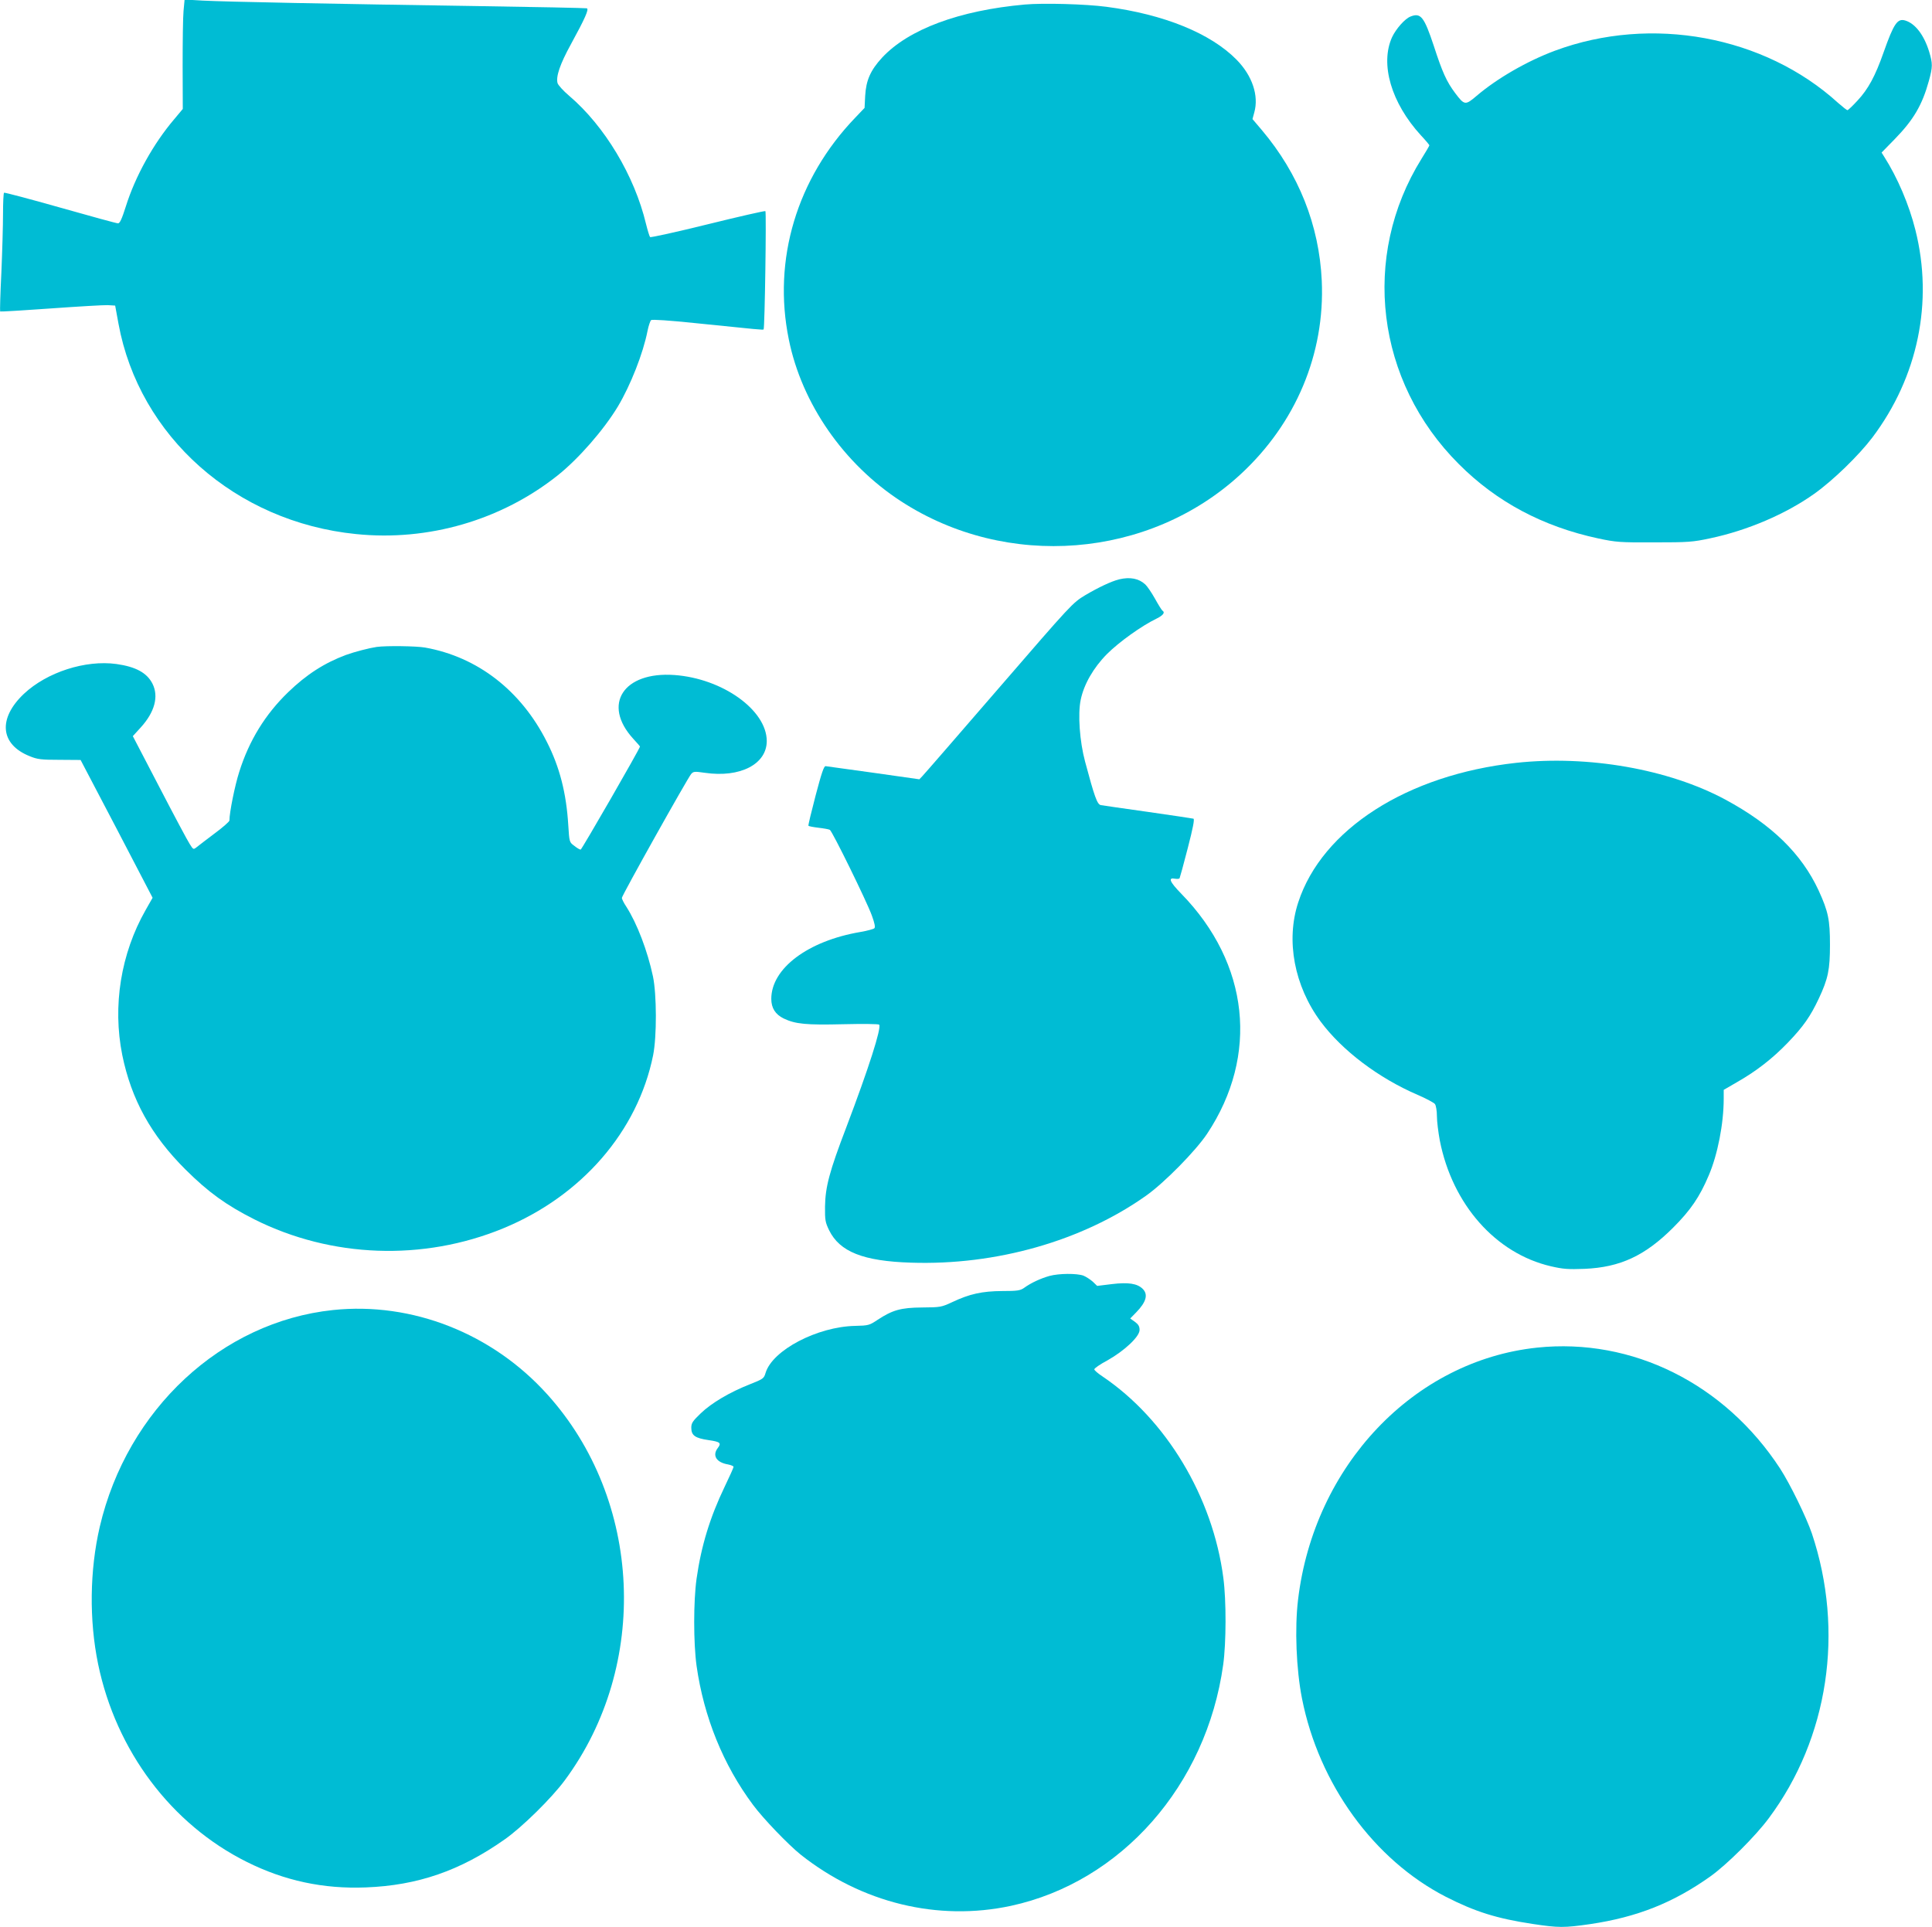
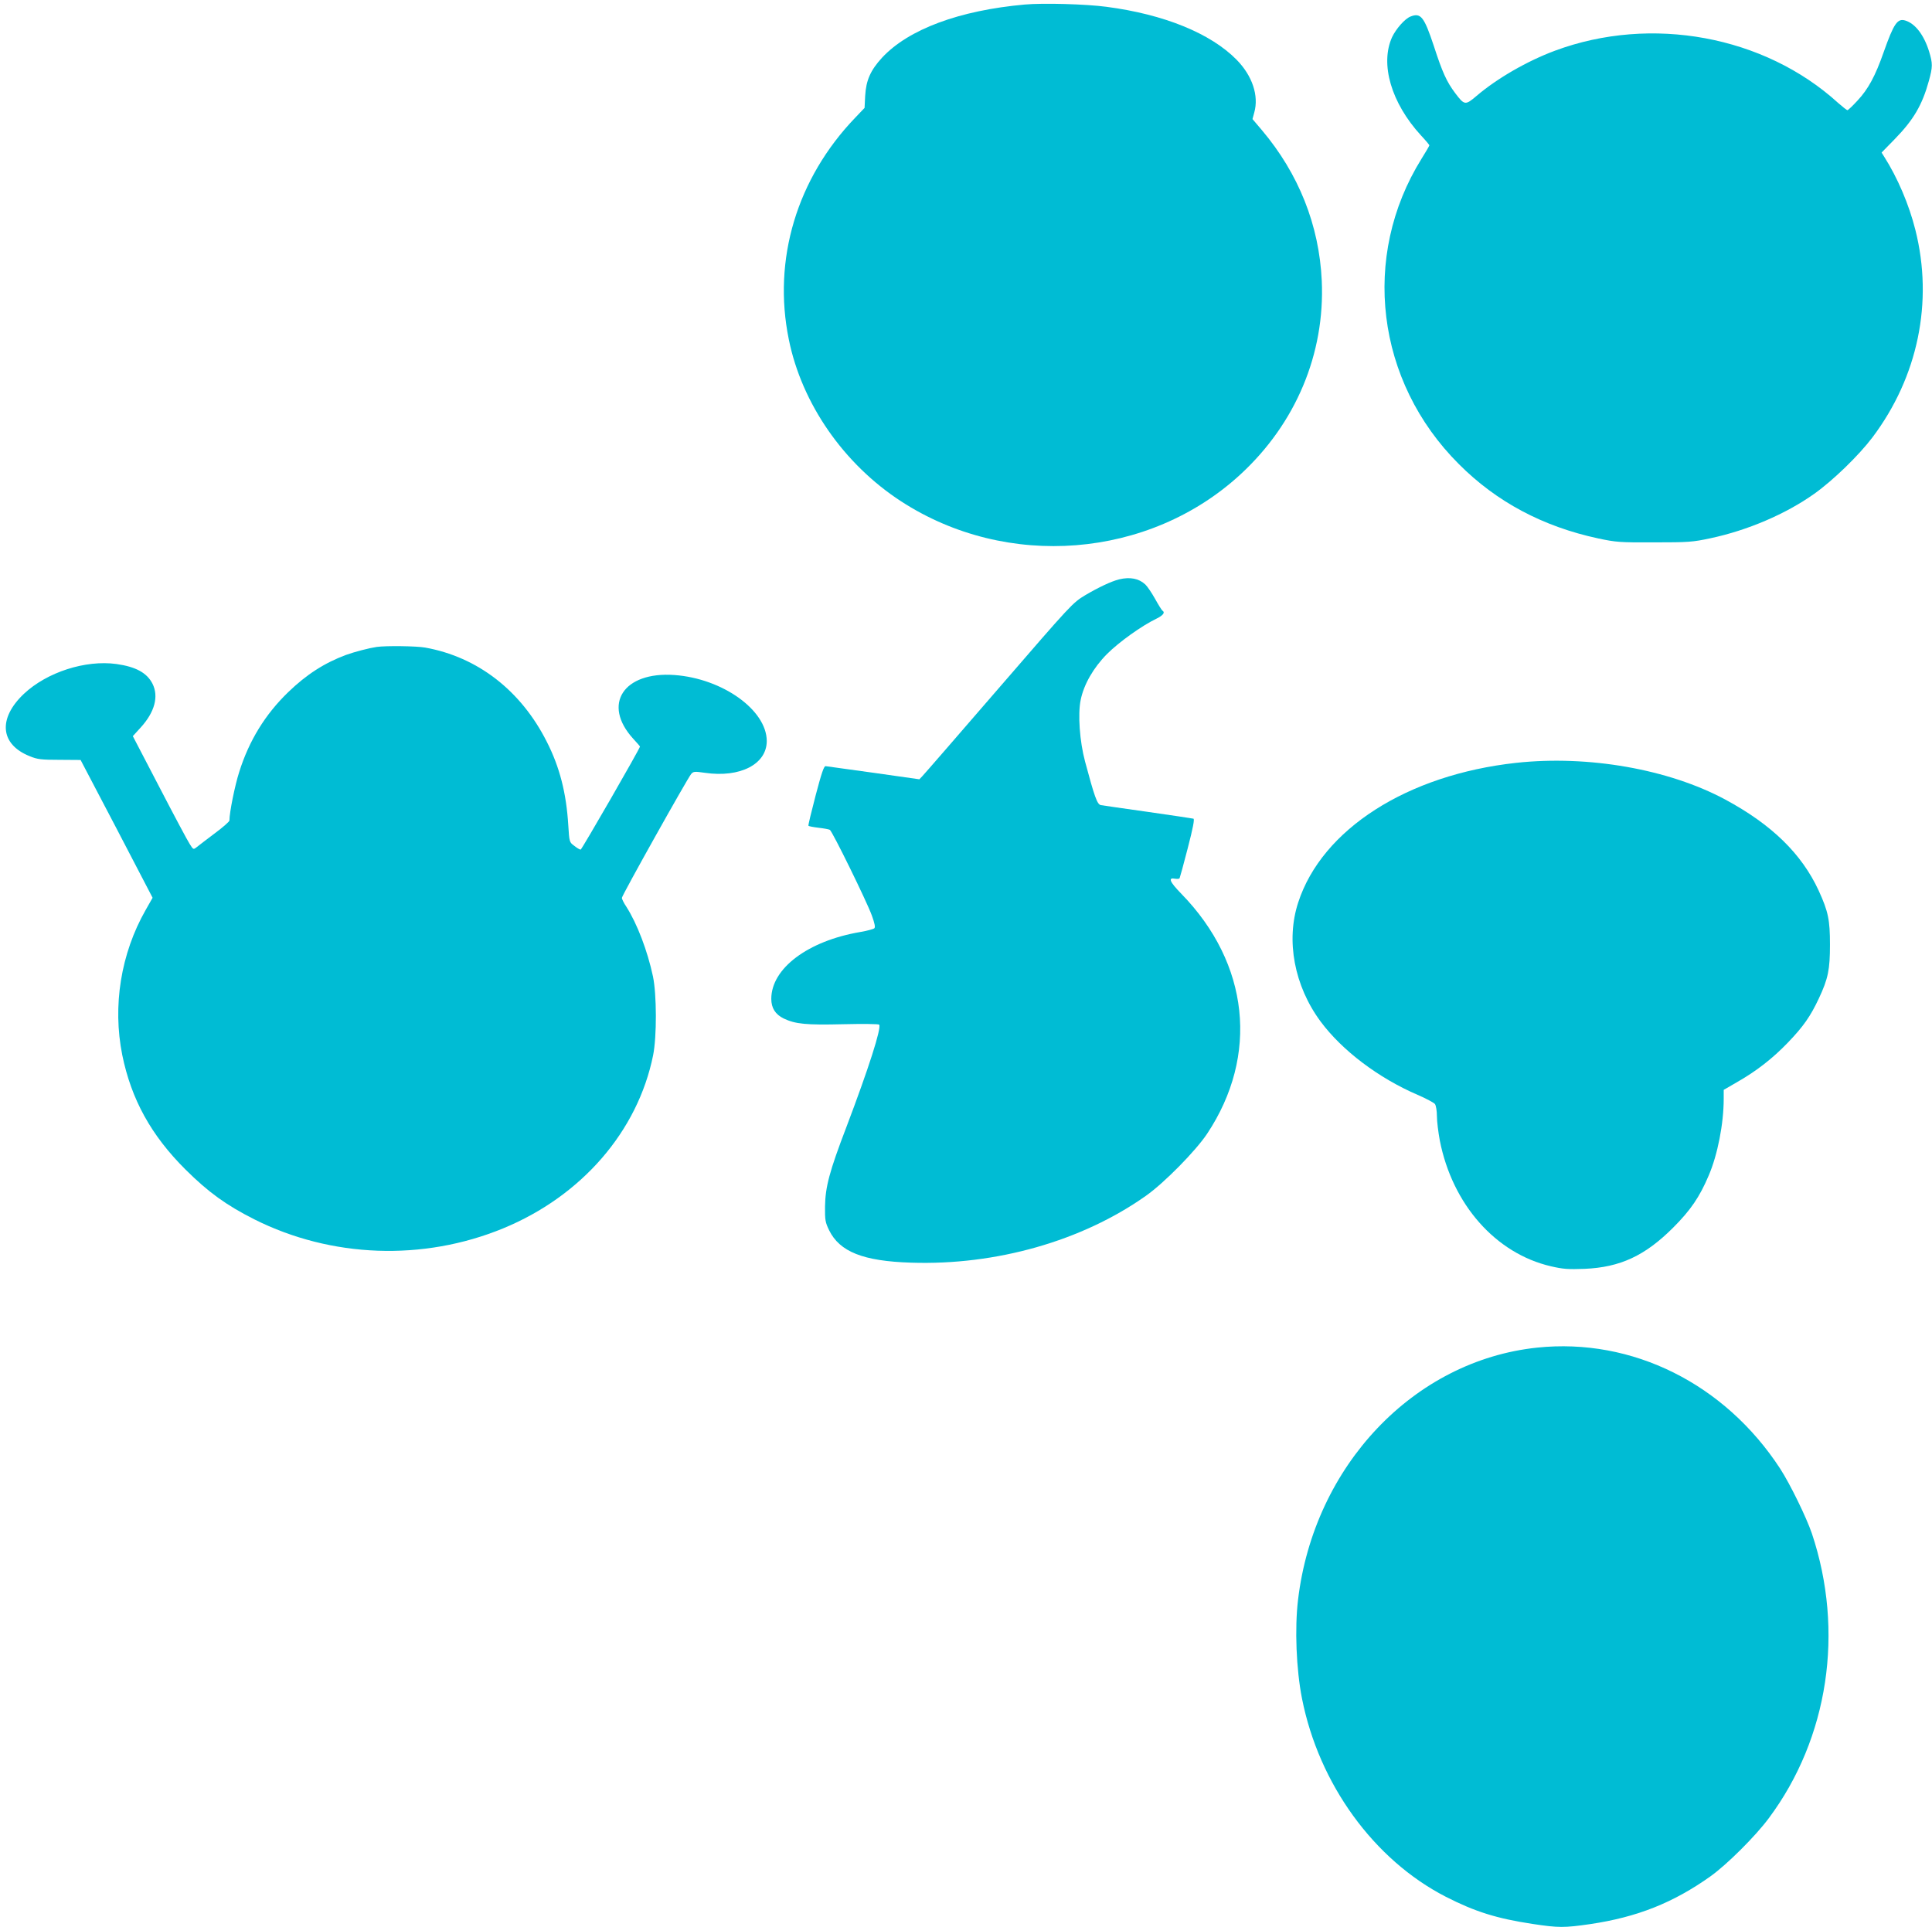
<svg xmlns="http://www.w3.org/2000/svg" version="1.0" width="1280pt" height="1277pt" viewBox="0 0 1280 1277" preserveAspectRatio="xMidYMid meet">
  <g transform="translate(0,1277) scale(0.1,-0.1)" fill="#00bcd4" stroke="none">
-     <path d="M1216 12698 c-4 -41 -6 -204 -6 -363 l1 -287 -56 -67 c-139 -163 -259 -380 -321 -578 -27 -85 -40 -113 -52 -113 -10 0 -181 47 -382 104 -201 57 -368 101 -373 99 -4 -2 -7 -66 -7 -141 0 -75 -5 -251 -11 -390 -7 -139 -10 -254 -8 -256 2 -2 153 7 334 20 182 13 352 23 379 22 l49 -3 22 -120 c137 -747 776 -1314 1574 -1394 478 -49 963 92 1336 389 138 110 305 301 399 457 84 141 167 352 196 500 7 35 18 67 24 72 7 5 119 -2 291 -20 428 -44 450 -46 454 -42 8 6 19 777 12 784 -3 3 -175 -36 -381 -87 -206 -51 -379 -89 -383 -85 -4 4 -16 43 -27 87 -76 319 -274 649 -509 849 -39 33 -73 71 -77 84 -12 43 16 126 88 257 95 174 121 233 106 239 -7 2 -341 9 -743 15 -931 14 -1647 28 -1801 36 l-121 7 -7 -75z" />
    <path d="M6790 12740 c-435 -39 -771 -164 -946 -352 -77 -84 -106 -150 -112 -253 l-4 -80 -62 -65 c-387 -403 -548 -940 -440 -1469 86 -426 364 -826 744 -1073 700 -455 1642 -380 2248 178 367 338 561 800 539 1284 -17 368 -153 709 -397 998 l-62 73 12 44 c31 111 -13 243 -117 349 -172 175 -481 301 -863 351 -135 18 -418 26 -540 15z" />
    <path d="M9344 12660 c-37 -15 -95 -81 -121 -136 -81 -178 -6 -436 191 -651 31 -33 56 -63 56 -66 0 -3 -23 -43 -52 -89 -403 -648 -302 -1475 247 -2023 249 -250 556 -414 924 -493 118 -25 142 -27 371 -26 227 0 254 2 371 27 246 52 501 161 689 295 124 88 295 254 385 373 302 401 405 898 285 1375 -42 168 -118 346 -207 486 l-17 27 86 88 c126 129 183 227 227 386 26 95 26 115 2 195 -34 110 -92 186 -158 206 -52 16 -76 -20 -143 -209 -56 -160 -103 -246 -174 -322 -32 -35 -62 -63 -66 -63 -5 0 -32 22 -62 48 -489 445 -1238 583 -1876 346 -183 -68 -383 -183 -520 -300 -74 -63 -80 -62 -141 19 -57 76 -85 138 -142 314 -64 192 -86 221 -155 193z" />
    <path d="M7415 8931 c-52 -13 -137 -53 -225 -105 -84 -51 -89 -56 -572 -615 -268 -310 -496 -573 -507 -584 l-20 -21 -303 43 c-167 23 -310 43 -318 44 -11 2 -27 -45 -66 -193 -28 -107 -50 -198 -48 -202 2 -3 32 -9 66 -13 35 -4 69 -10 76 -14 16 -9 243 -471 278 -567 19 -52 24 -78 17 -85 -6 -6 -49 -17 -94 -25 -346 -59 -589 -241 -589 -443 0 -61 27 -103 82 -130 78 -37 147 -44 395 -38 128 3 235 2 238 -3 15 -24 -69 -287 -218 -680 -112 -293 -139 -395 -141 -525 -1 -91 2 -105 27 -157 70 -143 226 -205 542 -215 564 -19 1135 144 1557 443 122 86 331 299 406 412 344 519 279 1127 -171 1589 -79 81 -90 110 -41 100 14 -2 26 -1 29 3 2 4 27 93 54 199 35 135 46 193 38 196 -7 2 -142 22 -302 45 -159 22 -300 43 -312 45 -24 5 -42 56 -104 288 -36 134 -49 316 -29 410 21 102 84 212 174 303 79 79 229 187 329 235 44 22 58 41 38 53 -5 4 -27 39 -49 79 -22 39 -51 82 -64 94 -43 40 -101 51 -173 34z" />
    <path d="M2495 8483 c-48 -7 -145 -32 -203 -53 -142 -53 -261 -129 -383 -247 -152 -147 -259 -321 -324 -528 -29 -90 -65 -269 -65 -322 0 -7 -43 -45 -97 -85 -53 -40 -107 -81 -119 -91 -23 -18 -23 -18 -47 20 -14 21 -104 190 -201 377 l-176 338 52 57 c93 102 121 206 78 291 -37 72 -111 112 -239 130 -205 28 -460 -54 -613 -198 -173 -164 -157 -335 39 -413 51 -21 76 -24 198 -24 l139 -1 239 -456 238 -457 -46 -81 c-165 -290 -220 -636 -155 -961 60 -294 191 -532 419 -759 152 -151 270 -236 456 -330 510 -256 1118 -278 1648 -60 520 214 892 643 994 1147 25 124 24 404 -1 523 -36 169 -105 350 -176 461 -17 25 -30 52 -30 59 0 16 434 791 459 821 15 17 22 18 91 8 234 -34 410 57 410 211 -1 205 -293 414 -612 437 -338 24 -480 -195 -273 -422 25 -27 45 -50 45 -52 0 -13 -386 -683 -393 -683 -6 0 -25 11 -42 25 -33 24 -33 25 -40 137 -13 213 -57 385 -142 552 -171 340 -459 563 -807 625 -57 10 -257 13 -321 4z" />
    <path d="M10045 7715 c-722 -79 -1286 -440 -1444 -925 -83 -253 -26 -554 149 -790 142 -191 382 -373 642 -485 56 -24 108 -52 115 -61 7 -10 13 -46 13 -81 0 -34 9 -106 19 -160 83 -424 370 -749 736 -834 82 -19 115 -21 223 -17 236 10 401 87 587 273 116 116 175 203 235 344 60 139 100 346 100 510 l0 59 88 51 c128 73 235 156 337 262 103 107 150 175 205 292 62 132 74 192 74 357 0 164 -11 219 -75 359 -113 244 -311 437 -619 603 -374 201 -907 295 -1385 243z" />
-     <path d="M6953 4315 c-57 -16 -121 -45 -168 -79 -26 -18 -44 -21 -145 -21 -133 -1 -216 -19 -330 -73 -73 -34 -79 -35 -200 -36 -142 -1 -197 -17 -296 -82 -54 -36 -60 -38 -148 -40 -251 -5 -549 -161 -594 -312 -11 -37 -16 -40 -104 -75 -134 -53 -253 -123 -325 -192 -54 -52 -63 -65 -63 -96 0 -51 25 -69 115 -82 77 -11 86 -19 60 -53 -37 -49 -9 -95 68 -108 20 -4 37 -11 37 -16 0 -6 -27 -65 -59 -132 -97 -202 -155 -391 -186 -609 -21 -149 -21 -426 0 -578 48 -339 177 -657 374 -921 68 -92 235 -265 316 -330 404 -320 909 -443 1393 -339 730 158 1295 798 1406 1598 20 144 21 424 1 575 -70 537 -379 1051 -802 1336 -29 19 -53 40 -53 46 0 7 39 34 88 60 113 64 212 157 212 201 0 24 -8 37 -31 54 l-31 22 40 41 c66 68 80 118 43 155 -36 36 -95 45 -204 32 l-98 -12 -29 28 c-17 15 -45 33 -62 40 -45 16 -162 15 -225 -2z" />
-     <path d="M2206 4089 c-739 -78 -1363 -658 -1545 -1436 -67 -289 -71 -619 -11 -910 119 -575 485 -1062 985 -1311 250 -125 508 -180 788 -169 343 13 625 110 919 317 115 80 313 275 400 393 564 762 514 1859 -116 2557 -365 405 -896 614 -1420 559z" />
    <path d="M10184 3840 c-817 -86 -1478 -782 -1584 -1670 -23 -191 -12 -462 26 -655 112 -567 476 -1069 953 -1314 194 -99 337 -144 575 -180 172 -26 209 -26 382 -1 310 46 550 141 797 317 109 78 298 266 386 385 395 530 502 1238 285 1887 -37 108 -144 327 -210 429 -367 563 -980 868 -1610 802z" />
  </g>
</svg>